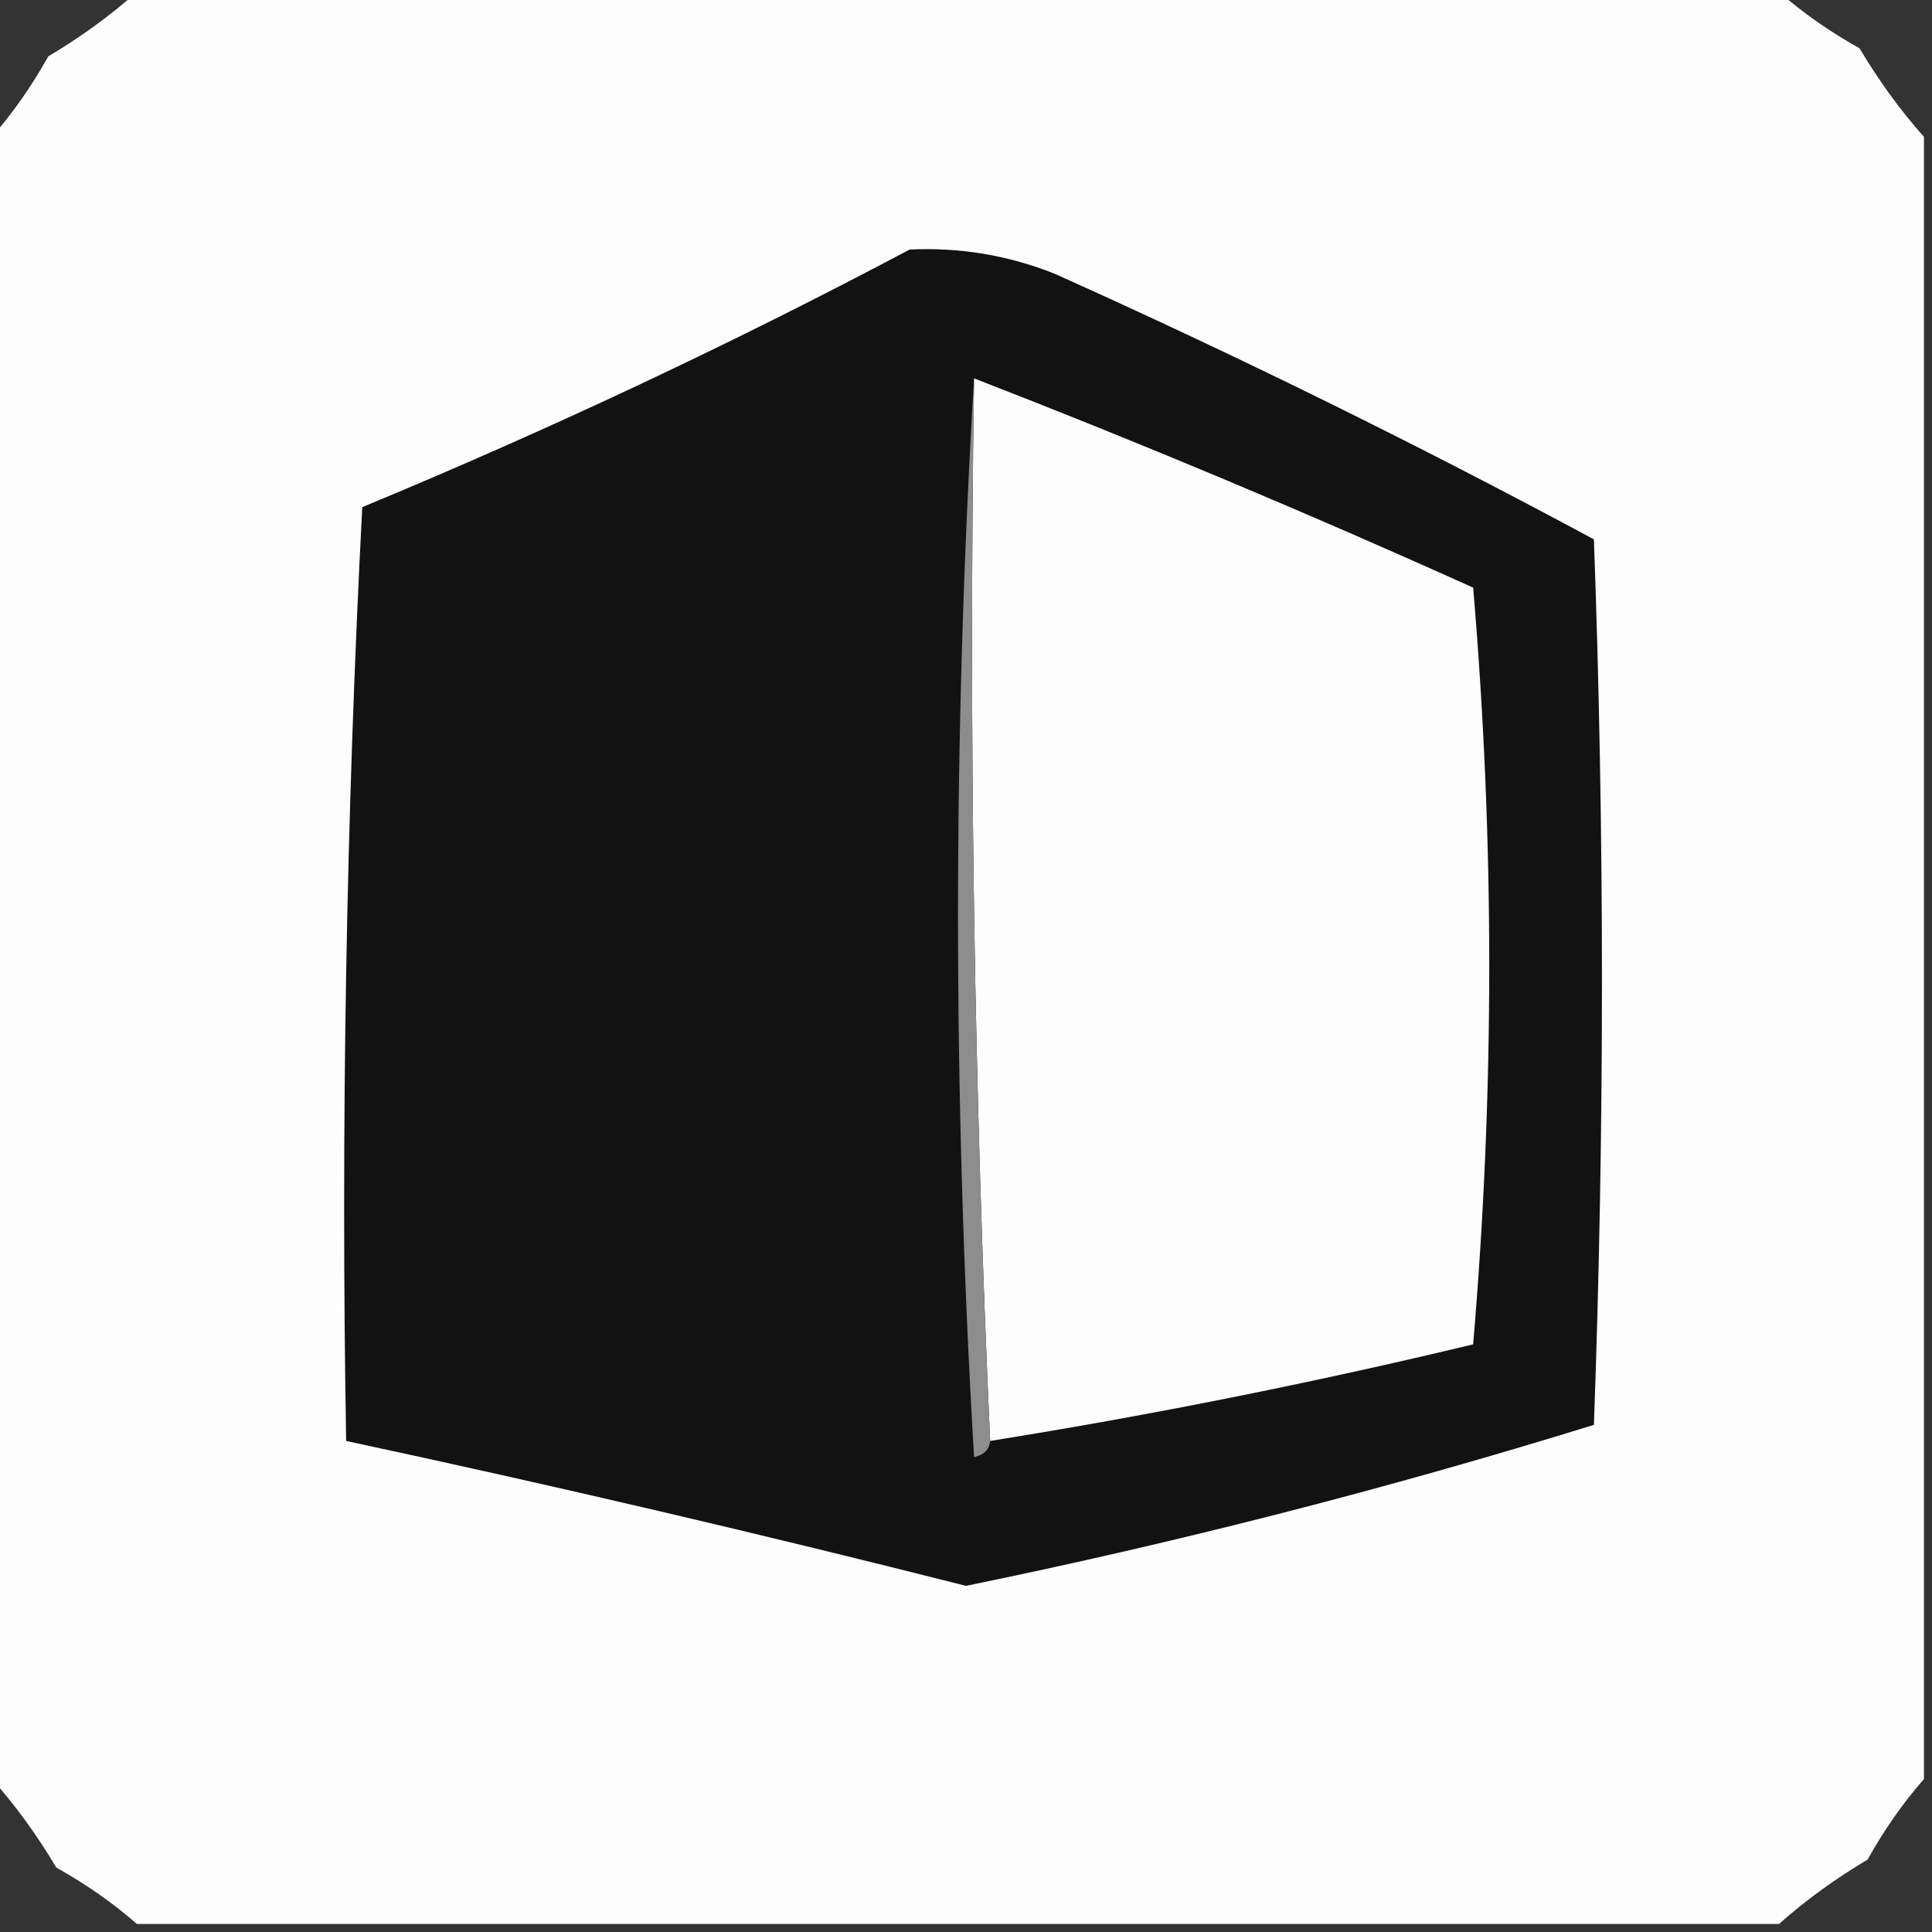
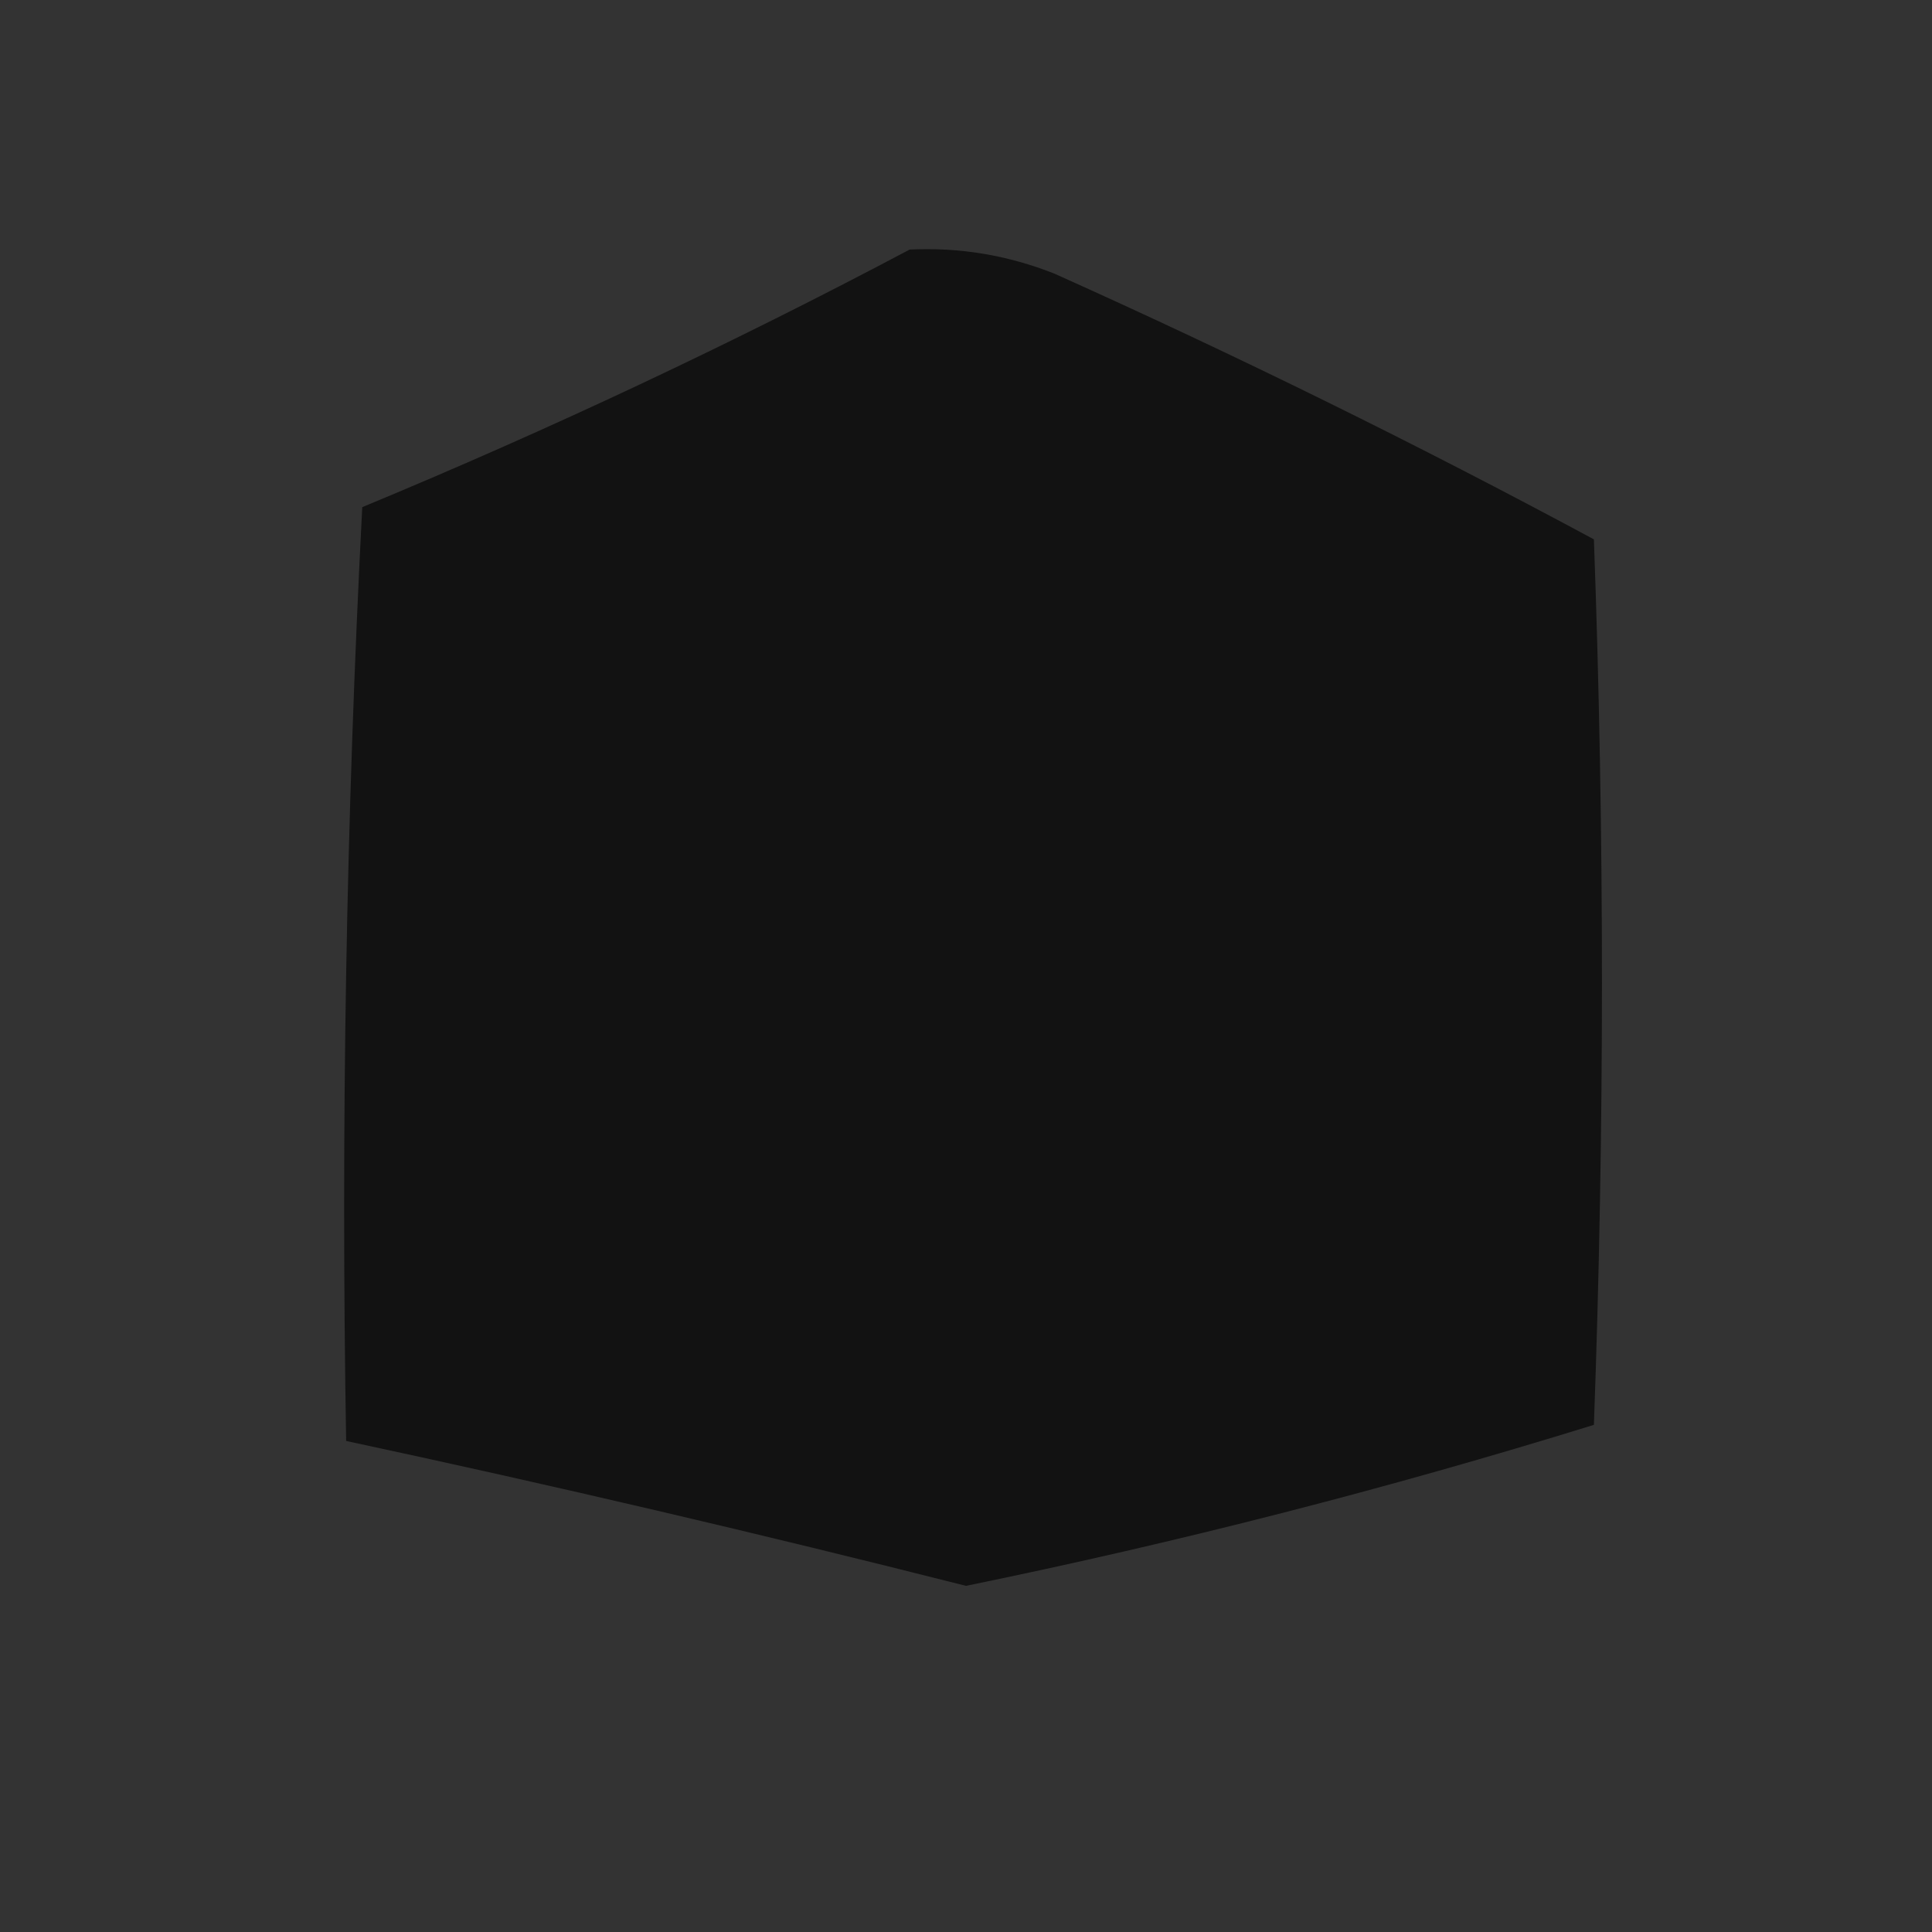
<svg xmlns="http://www.w3.org/2000/svg" width="120px" height="120px" style="shape-rendering:geometricPrecision; text-rendering:geometricPrecision; image-rendering:optimizeQuality; fill-rule:evenodd; clip-rule:evenodd">
  <rect width="100%" height="100%" fill="#333333" stroke="none" />
  <g>
-     <path style="opacity:0.997" fill="#fdfdfd" d="M 8.5,-0.5 C 42.5,-0.5 76.5,-0.5 110.5,-0.5C 111.987,0.804 113.654,1.97 115.5,3C 116.697,5.015 118.03,6.849 119.5,8.5C 119.5,42.5 119.5,76.5 119.5,110.5C 118.196,111.987 117.03,113.654 116,115.5C 113.985,116.697 112.151,118.03 110.5,119.5C 76.5,119.5 42.5,119.5 8.5,119.5C 7.013,118.196 5.346,117.03 3.5,116C 2.303,113.985 0.97,112.151 -0.5,110.5C -0.5,76.5 -0.5,42.5 -0.5,8.5C 0.804,7.013 1.97,5.346 3,3.5C 5.015,2.303 6.849,0.97 8.5,-0.5 Z" />
-   </g>
+     </g>
  <g>
    <path style="opacity:1" fill="#121212" d="M 56.5,15.5 C 59.607,15.351 62.607,15.851 65.5,17C 76.898,22.116 88.064,27.616 99,33.5C 99.667,51.833 99.667,70.167 99,88.5C 86.211,92.46 73.211,95.794 60,98.5C 47.205,95.259 34.372,92.259 21.5,89.5C 21.167,70.155 21.5,50.822 22.5,31.5C 34.166,26.665 45.499,21.331 56.5,15.5 Z" />
  </g>
  <g>
-     <path style="opacity:1" fill="#fdfdfd" d="M 60.5,23.5 C 70.927,27.545 81.26,31.878 91.5,36.5C 92.833,52.167 92.833,67.833 91.5,83.5C 81.572,85.885 71.572,87.885 61.5,89.5C 60.503,67.673 60.169,45.673 60.5,23.5 Z" />
-   </g>
+     </g>
  <g>
-     <path style="opacity:1" fill="#8d8d8d" d="M 60.5,23.5 C 60.169,45.673 60.503,67.673 61.5,89.5C 61.44,90.043 61.107,90.376 60.5,90.5C 59.172,68.004 59.172,45.67 60.5,23.5 Z" />
-   </g>
+     </g>
</svg>